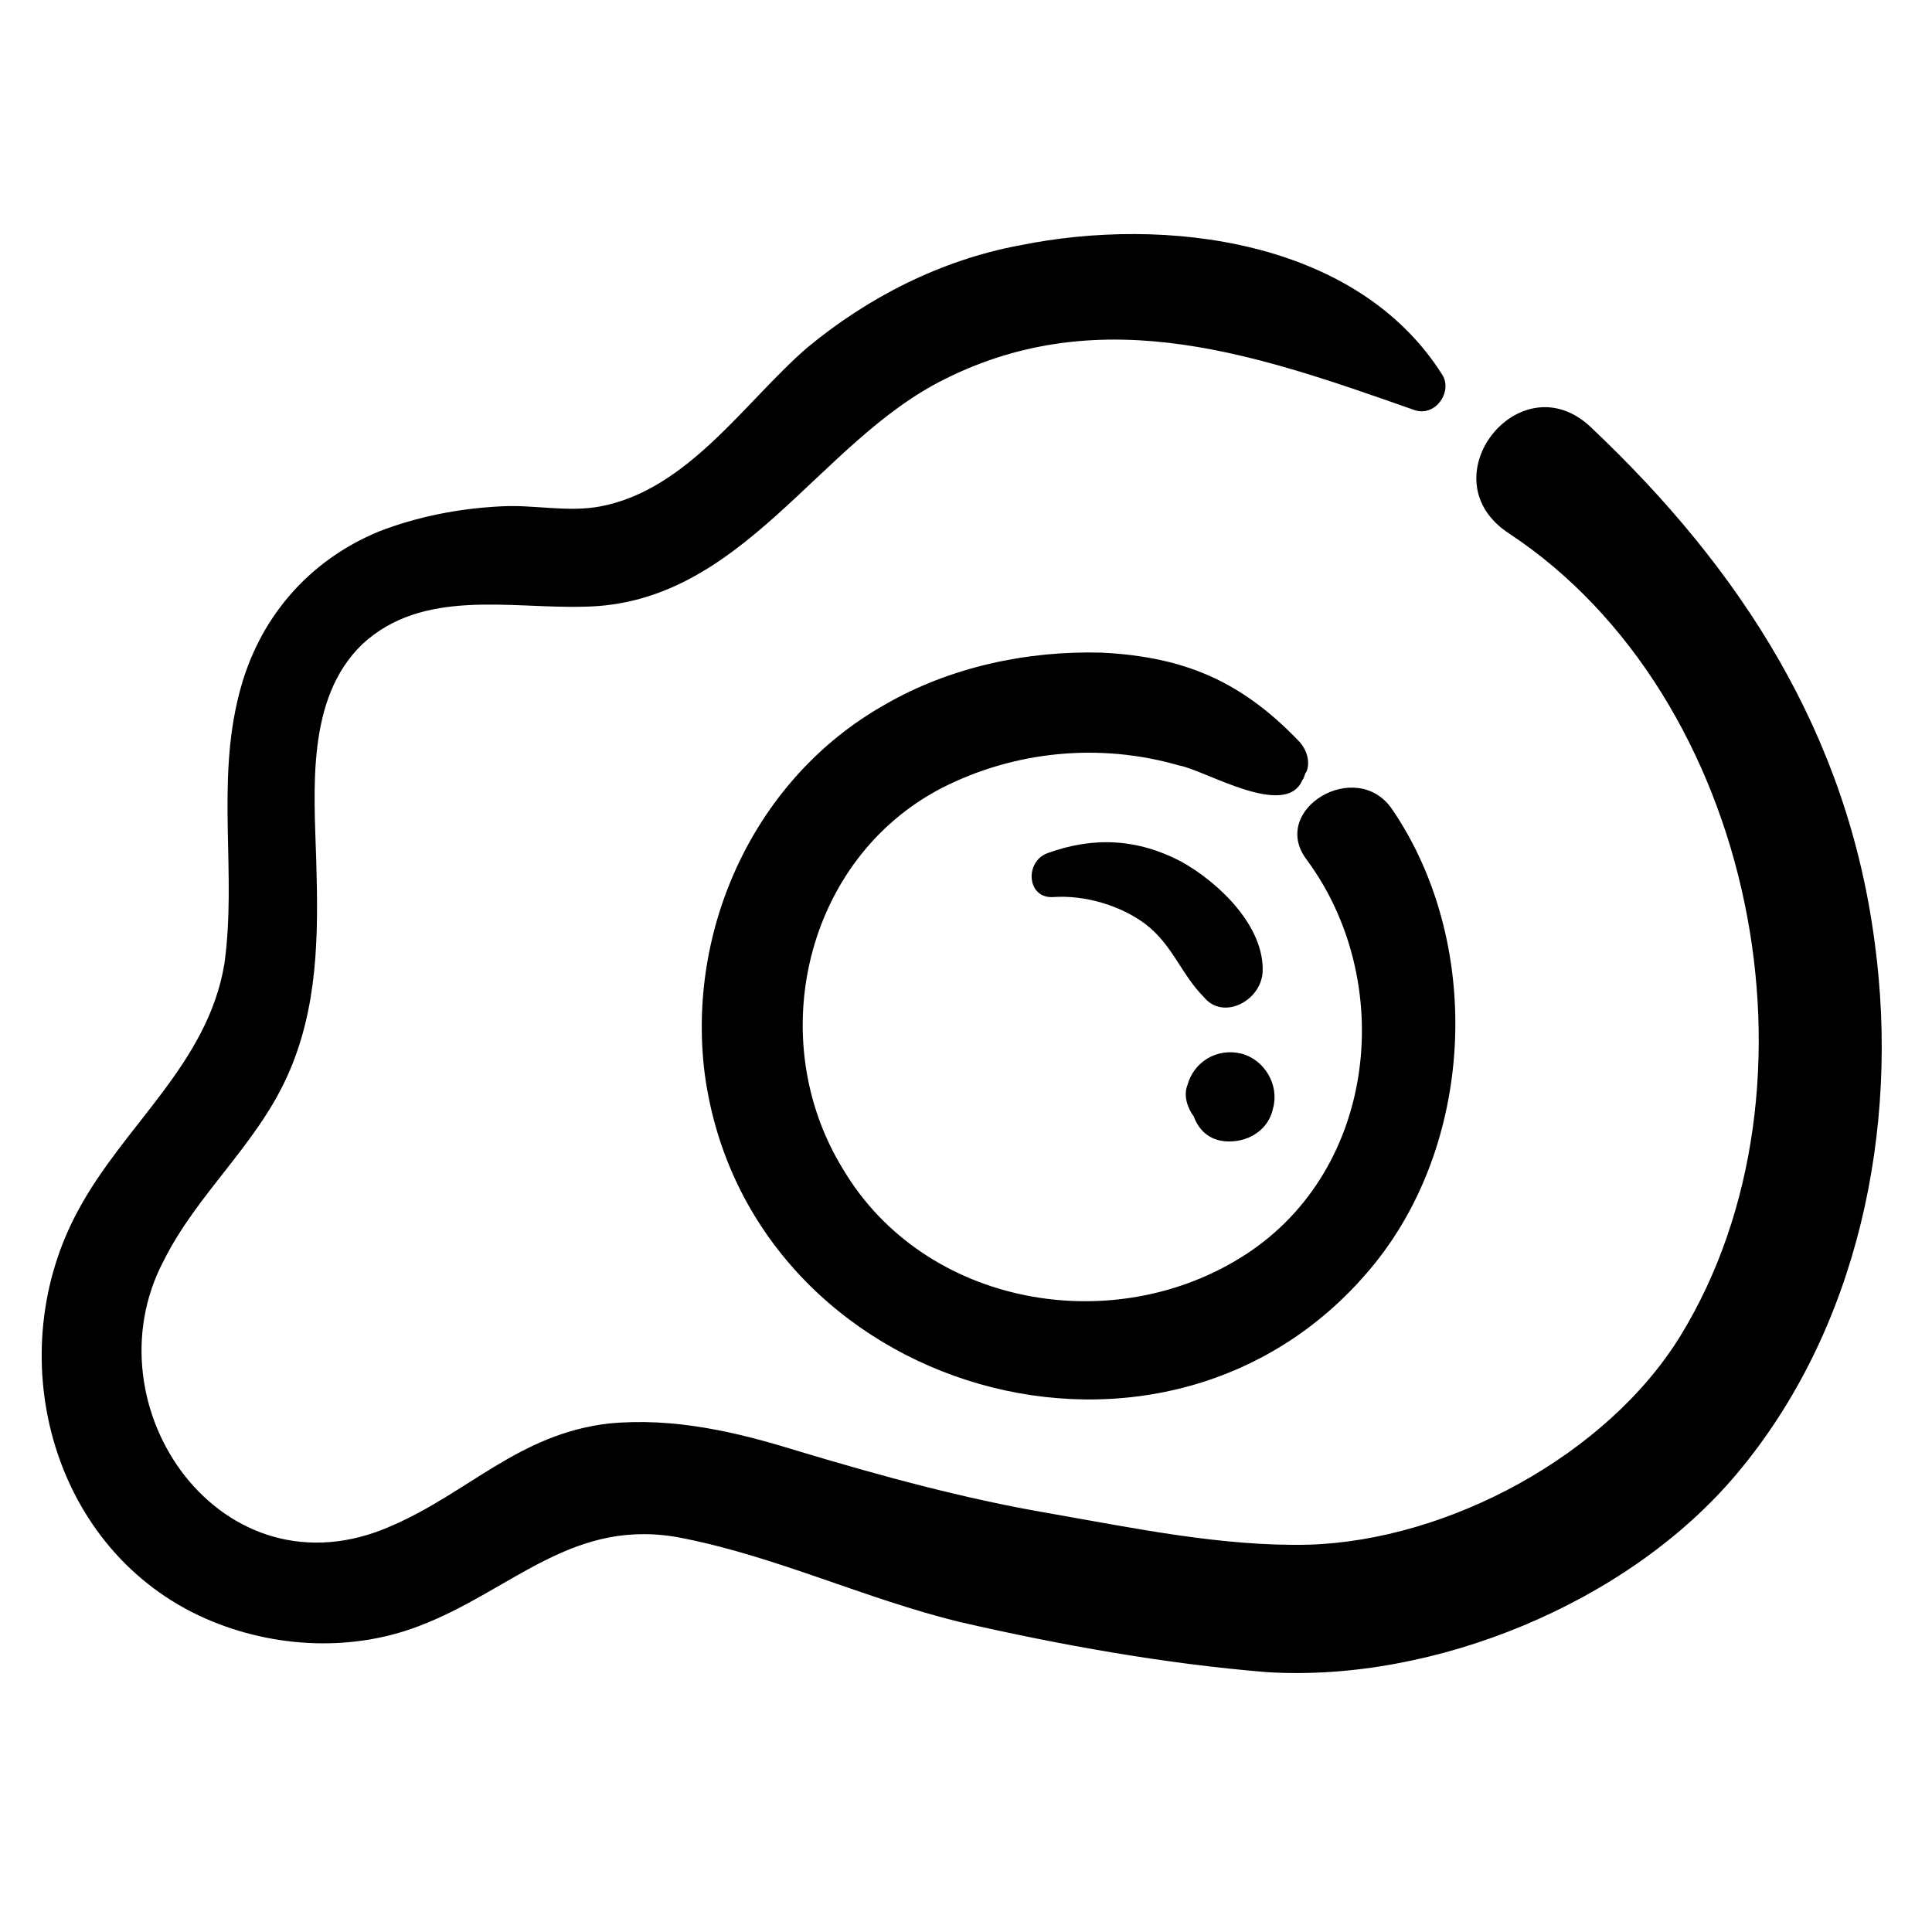
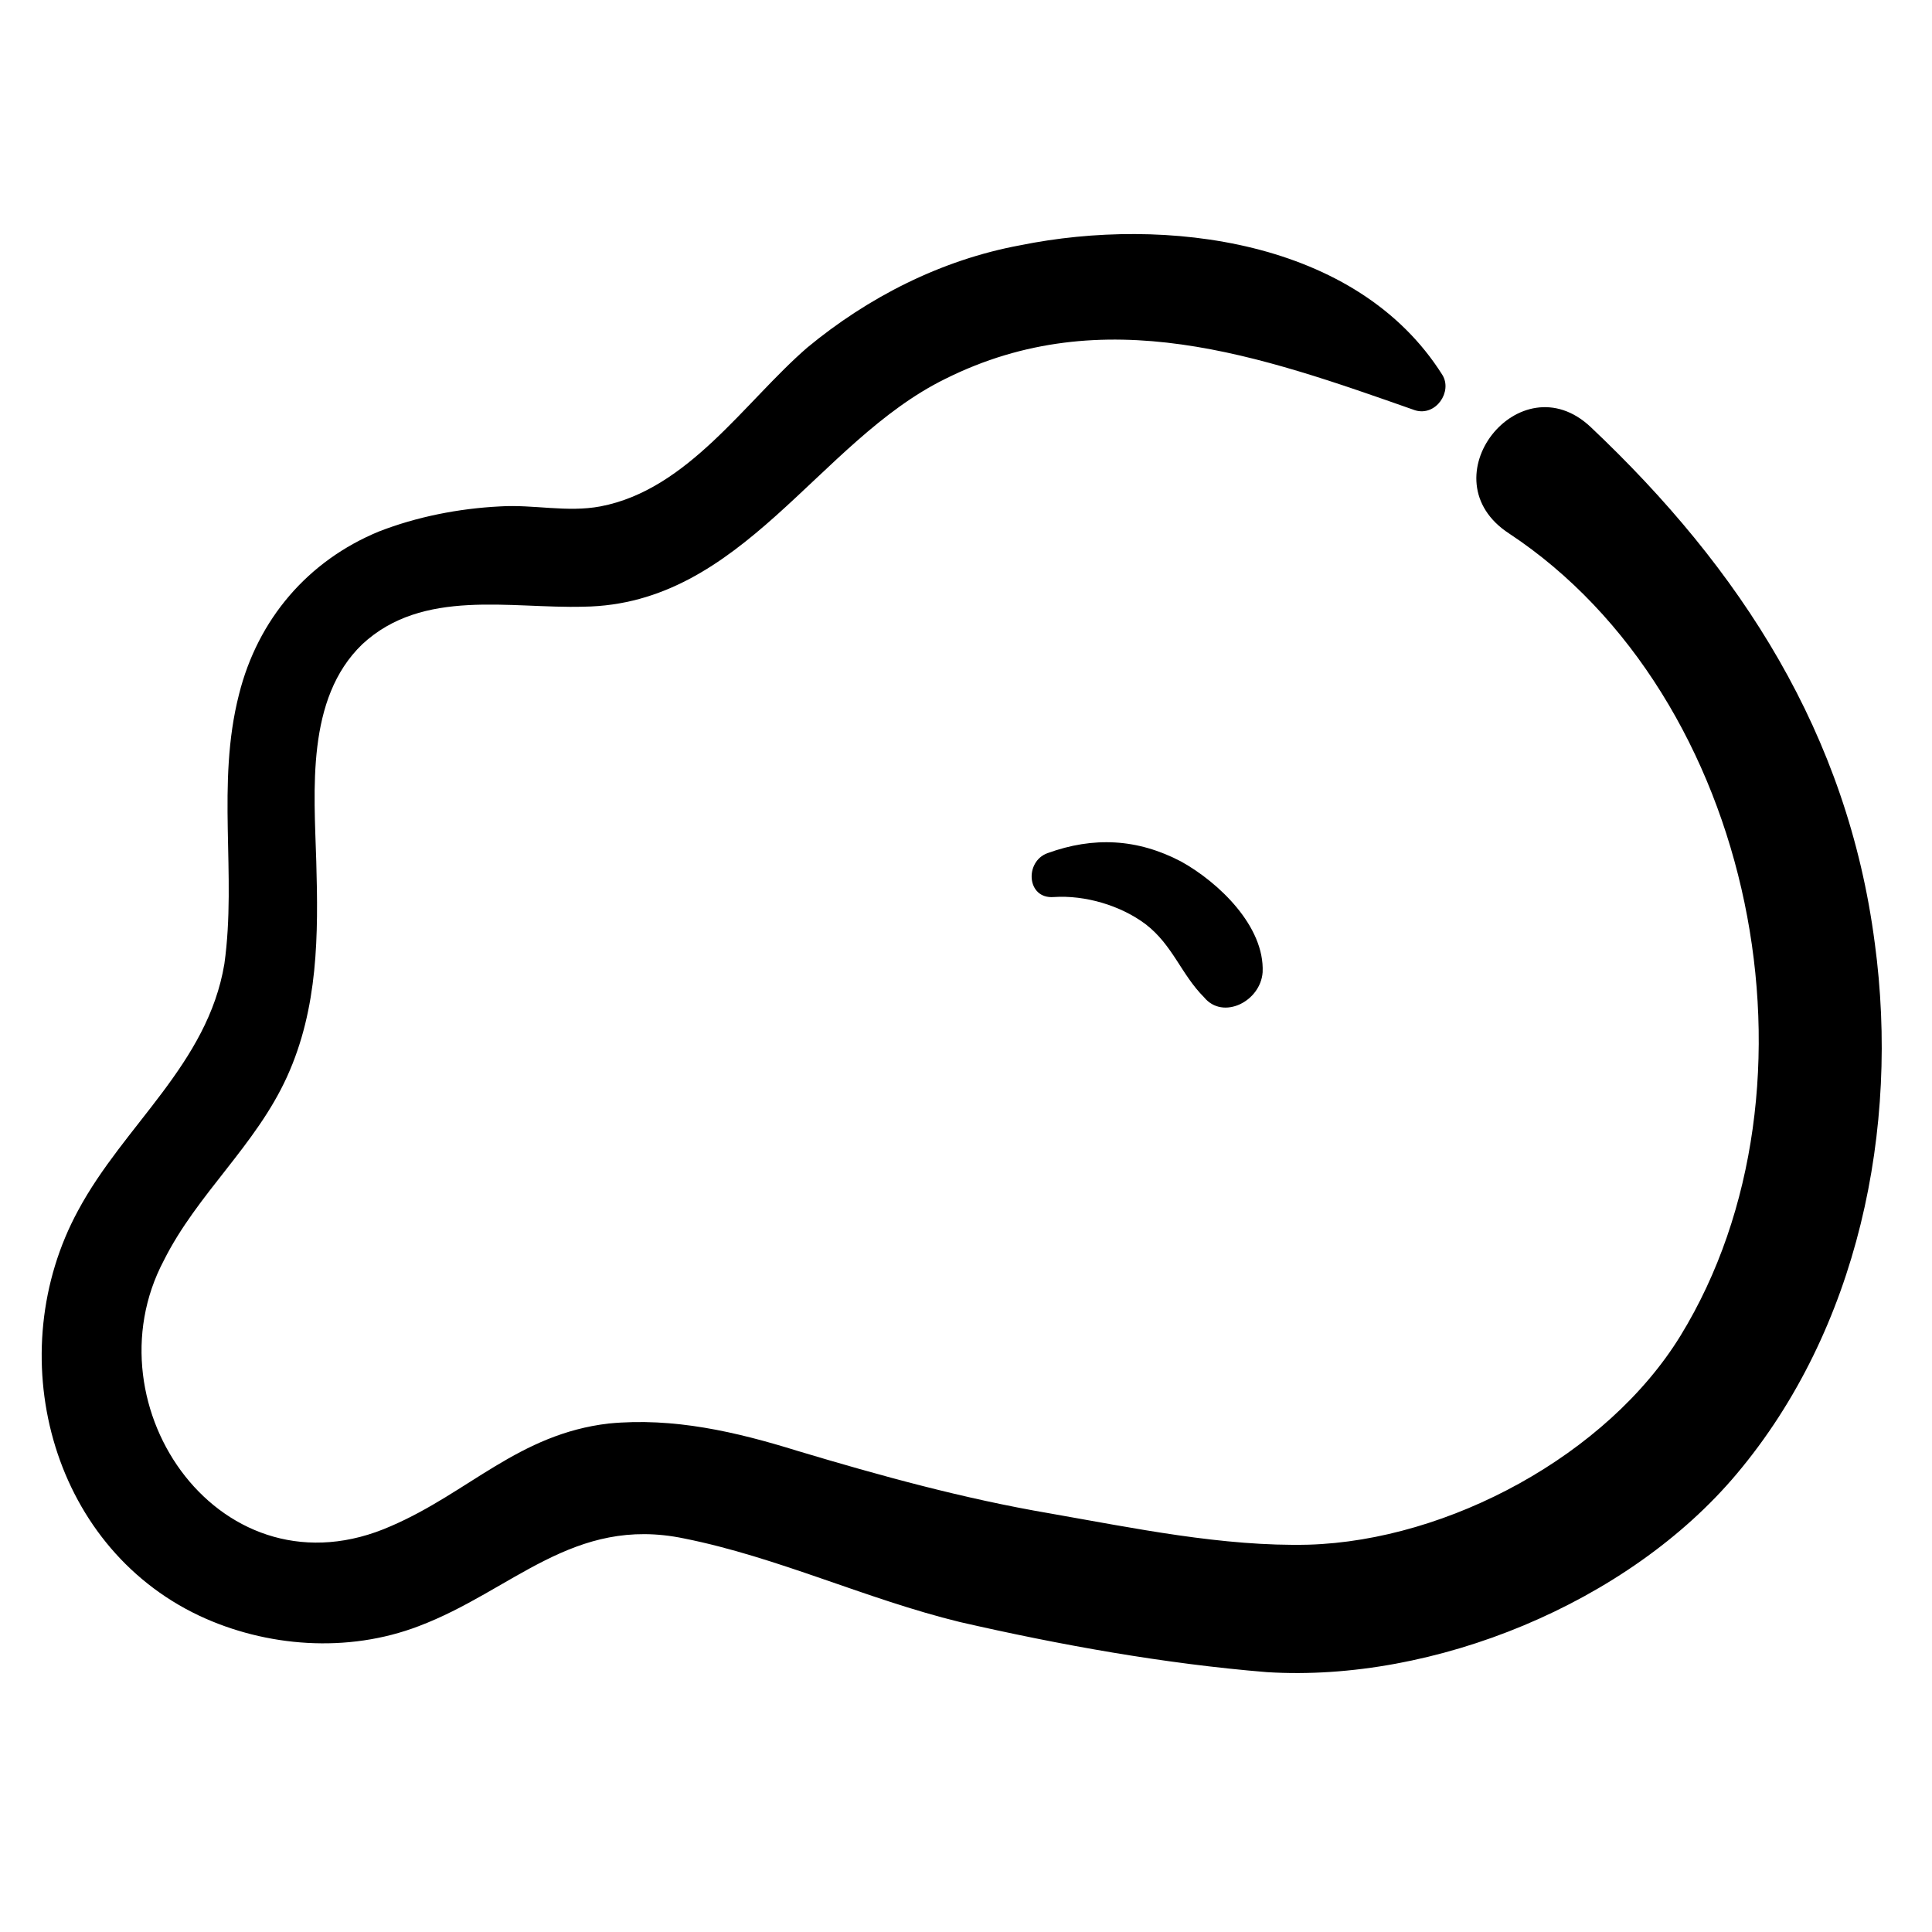
<svg xmlns="http://www.w3.org/2000/svg" fill="#000000" width="800px" height="800px" version="1.1" viewBox="144 144 512 512">
  <g>
-     <path d="m489.13 350.73c0.555-0.555 0.555-1.66 1.105-2.215 1.105-2.769 0-6.09-2.215-8.305-14.949-15.5-29.895-22.145-52.043-23.254-19.93-0.555-40.414 3.875-57.578 13.84-34.324 19.379-52.594 59.238-47.613 97.992 11.625 84.707 123.46 117.37 177.72 49.828 26.574-33.219 28.234-85.262 4.43-120.14-9.41-13.84-32.664 0-22.699 13.289 23.805 32.109 18.824 81.938-16.055 104.64-34.879 22.699-85.262 13.84-106.85-22.699-21.035-34.324-9.965-81.938 26.023-100.76 19.379-9.965 42.078-12.18 63.113-6.09 6.644 1.109 28.234 14.395 32.664 3.879z" />
    <path d="m640.83 393.91c-7.199-55.363-35.434-99.102-75.293-136.75-18.824-17.715-43.738 13.84-21.594 28.234 65.328 43.184 85.812 146.71 45.398 212.6-19.379 31.559-61.453 54.258-98.547 55.363-22.699 0.555-46.504-4.43-68.652-8.305-22.699-3.875-44.844-9.965-66.988-16.609-16.055-4.984-32.664-8.859-49.828-7.199-23.805 2.769-37.094 18.27-57.578 27.129-44.848 19.934-80.832-31.555-60.348-70.309 8.859-17.715 24.359-30.449 32.664-48.719 8.305-18.27 8.305-37.648 7.75-57.023-0.555-18.824-2.769-43.184 12.18-57.578 16.055-14.949 39.309-9.41 58.684-9.965 42.078-0.555 62.008-43.738 95.777-60.348 42.078-21.039 83.598-6.09 124.57 8.305 5.535 1.66 9.965-4.984 7.199-9.41-22.695-35.992-73.629-42.082-111.83-34.332-21.039 3.875-40.414 13.84-56.473 27.129-16.609 14.395-31.559 37.648-54.809 42.078-8.859 1.66-17.715-0.555-26.574 0-11.074 0.555-22.145 2.769-32.109 6.644-18.824 7.75-32.109 23.254-37.094 43.184-6.09 23.805-0.555 47.613-3.875 71.418-4.43 26.574-26.574 42.629-38.754 65.328-20.484 37.648-7.75 88.582 32.109 107.41 17.715 8.305 39.309 9.965 58.133 2.769 24.914-9.41 40.969-29.344 70.312-23.254 24.914 4.984 48.168 16.055 73.078 22.145 26.574 6.09 54.258 11.074 81.383 13.289 44.289 2.769 95.777-18.27 124.57-52.594 32.113-38.203 43.184-91.352 36.543-140.62z" />
    <path d="m478.61 401.66c0.555-12.18-11.625-23.805-21.594-29.344-11.625-6.09-23.254-6.644-35.434-2.215-6.09 2.215-5.535 12.18 1.66 11.625 8.305-0.555 17.715 2.215 24.359 7.199 7.199 5.535 9.41 13.289 15.5 19.379 4.992 6.09 14.957 1.105 15.508-6.644z" />
-     <path d="m469.76 446.5c5.535 0 10.52-3.32 11.625-8.859 1.66-6.09-2.215-12.734-8.305-14.395-6.644-1.66-12.734 2.215-14.395 8.305-1.105 2.769 0 6.09 1.66 8.305 1.66 4.43 4.984 6.644 9.414 6.644z" />
  </g>
</svg>